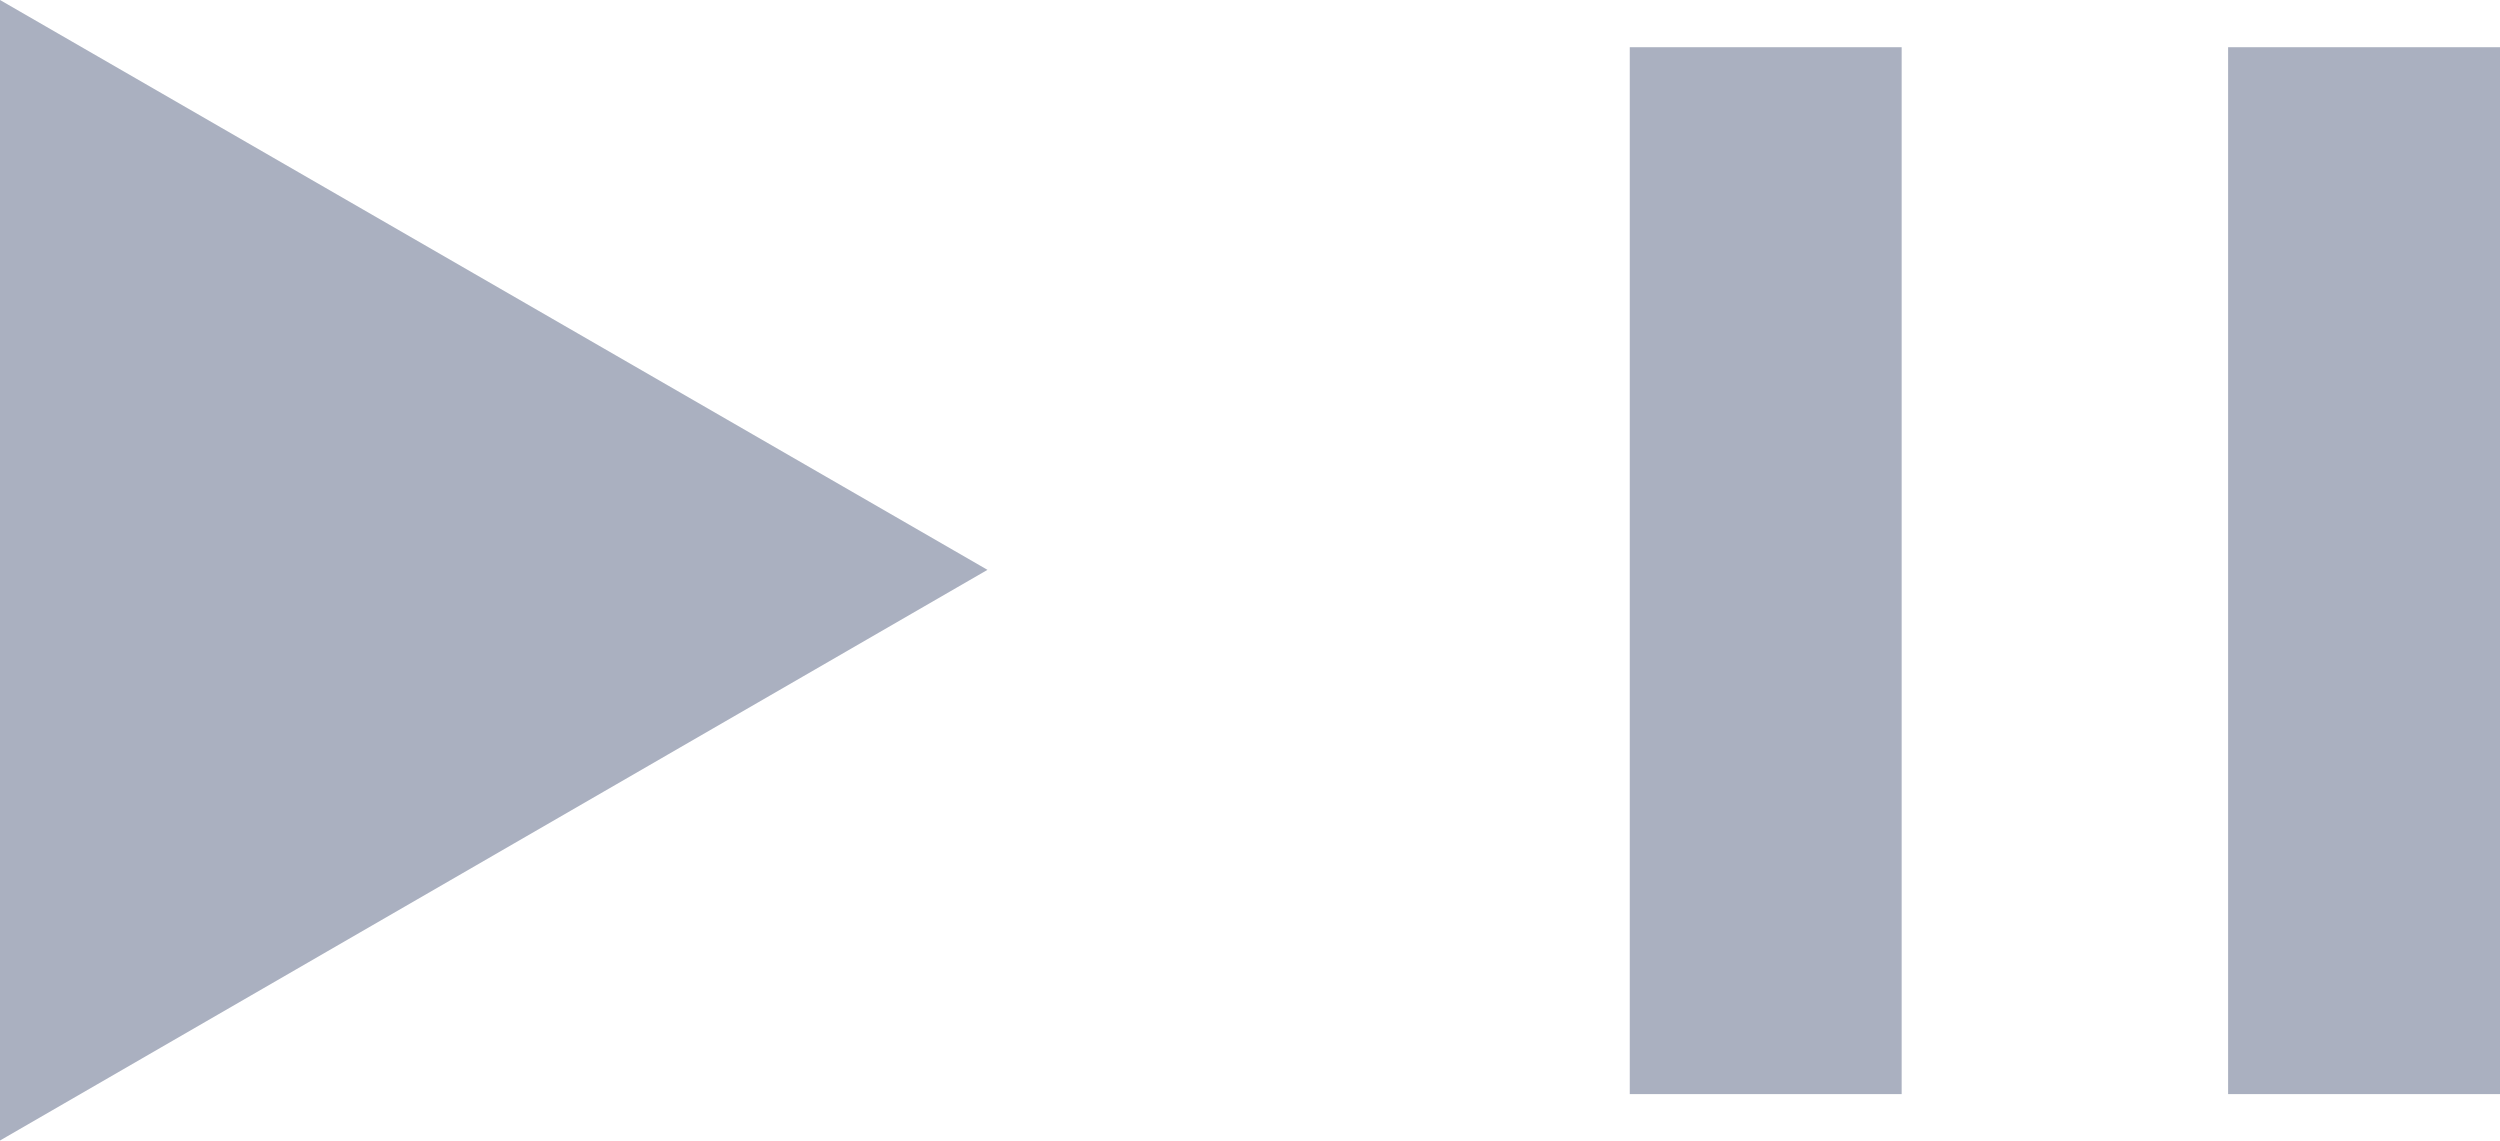
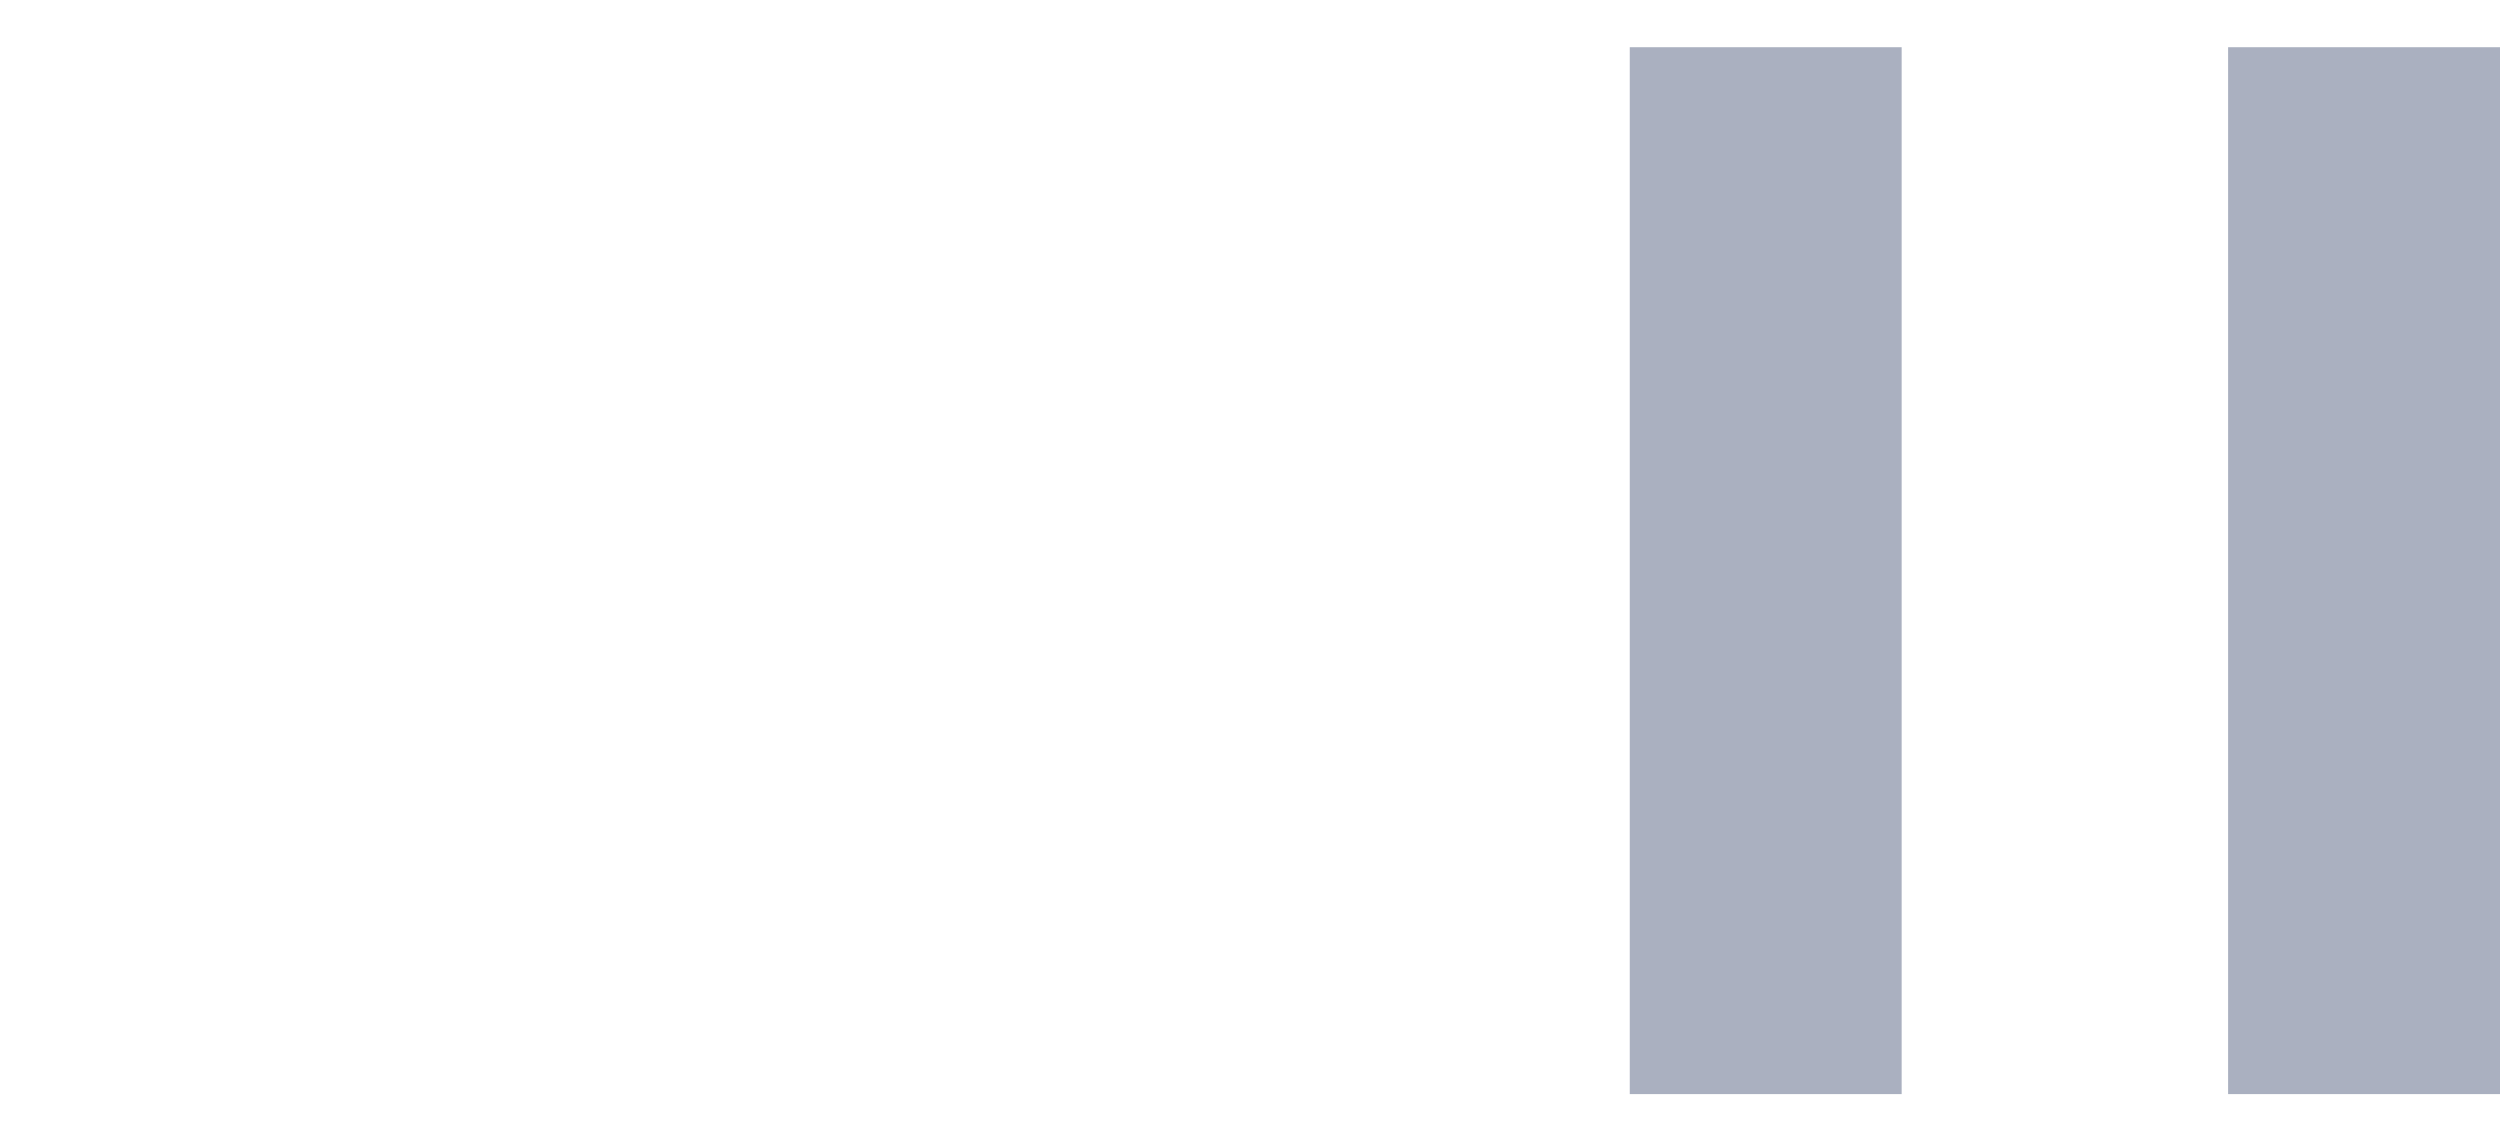
<svg xmlns="http://www.w3.org/2000/svg" id="Layer_1" data-name="Layer 1" viewBox="0 0 30.71 14.01">
  <defs>
    <style>
      .cls-1 {
        fill: #aab0c0;
      }
    </style>
  </defs>
-   <polygon class="cls-1" points="0 14.01 12.13 7 0 0 0 14.01" />
  <rect class="cls-1" x="20.02" y=".58" width="3.34" height="12.86" />
  <rect class="cls-1" x="27.37" y=".58" width="3.34" height="12.86" />
</svg>